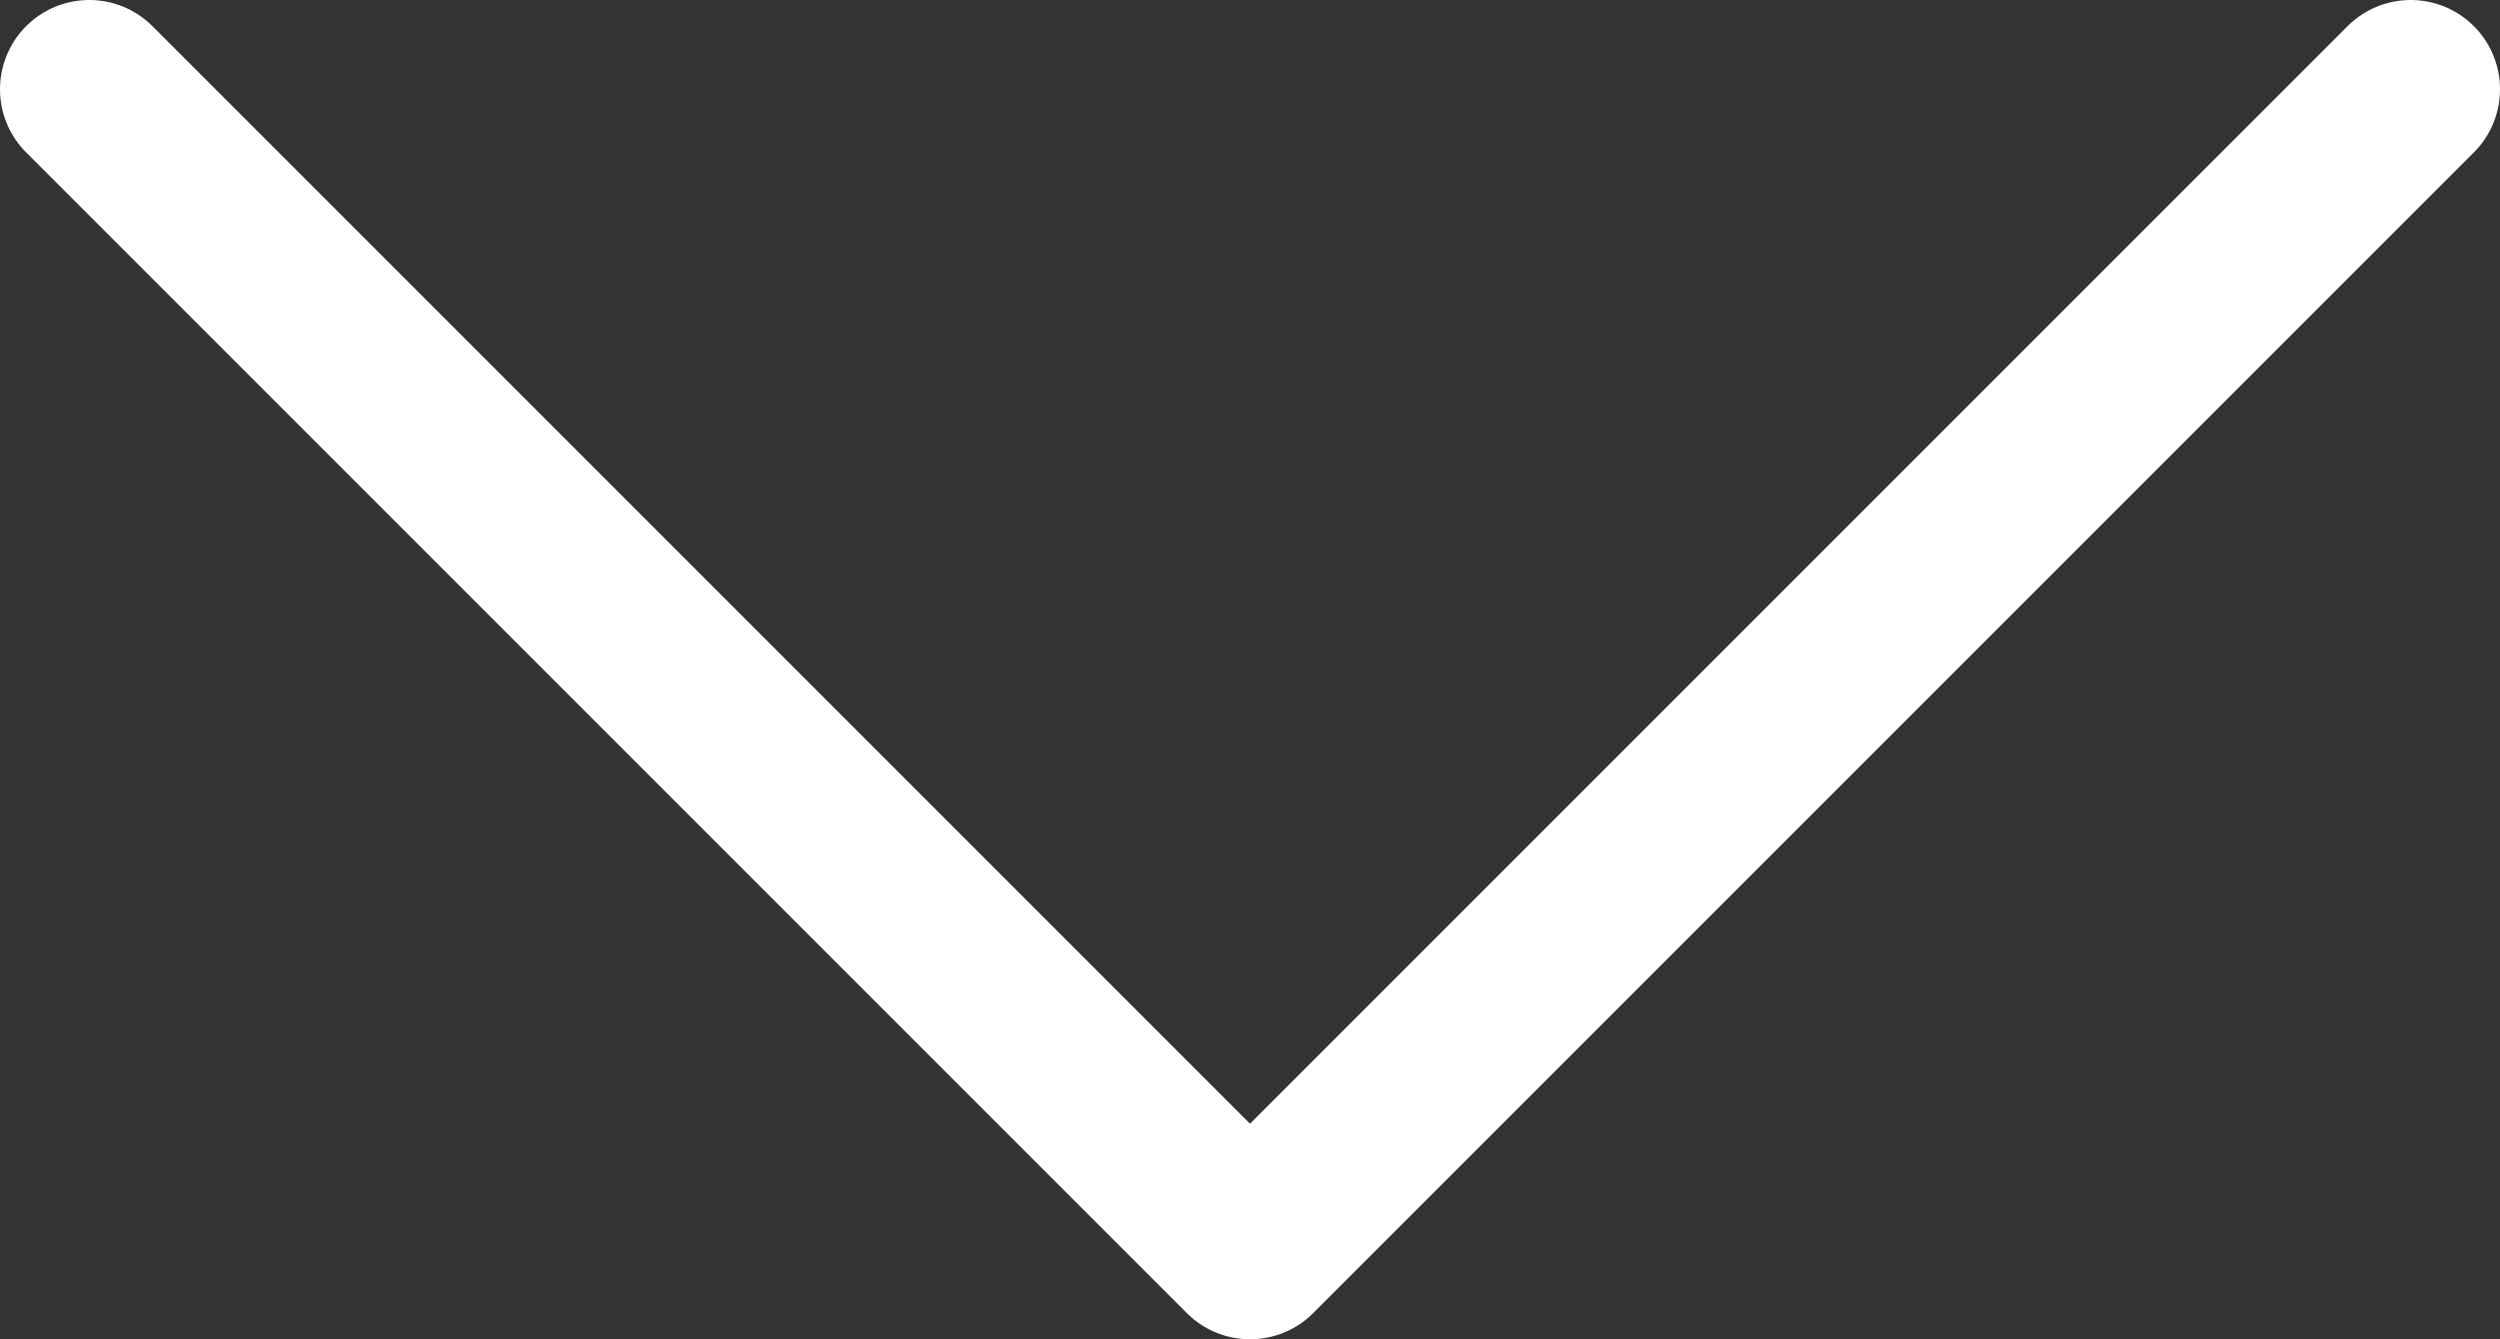
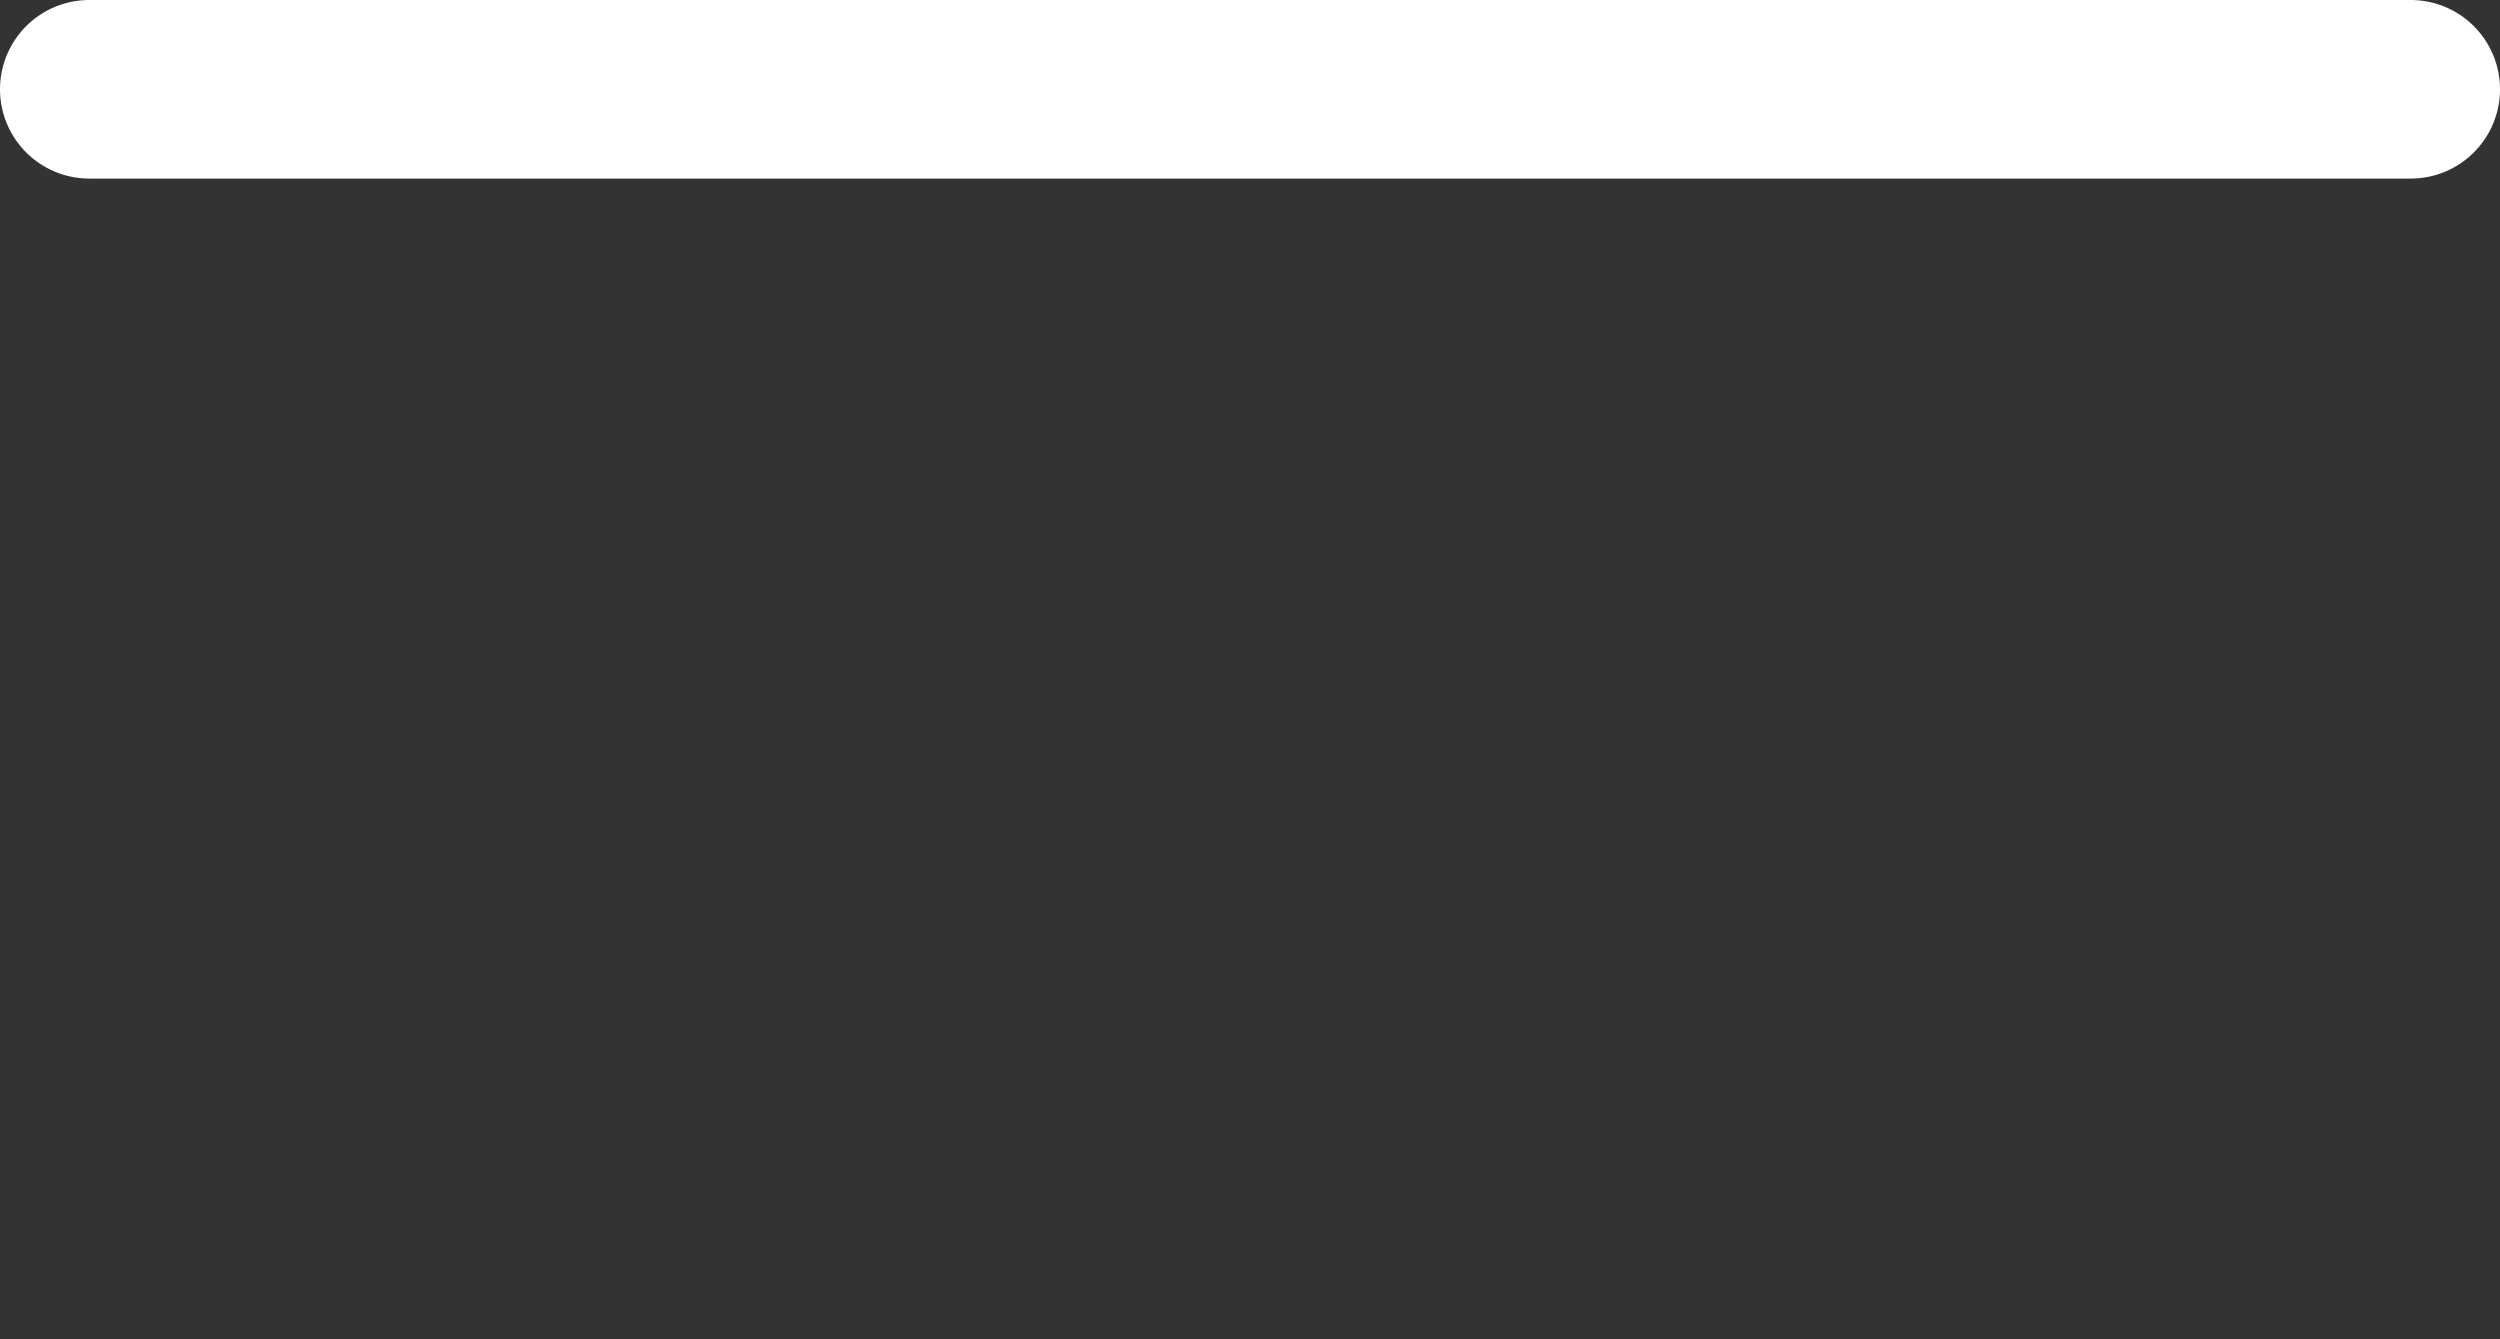
<svg xmlns="http://www.w3.org/2000/svg" width="28" height="15" viewBox="0 0 28 15" fill="none">
  <rect x="0" y="0" width="28" height="15" fill="#333333" stroke="none" />
-   <path d="M1 1L14 14L27 1" stroke="white" stroke-width="2" stroke-linecap="round" stroke-linejoin="round" />
+   <path d="M1 1L27 1" stroke="white" stroke-width="2" stroke-linecap="round" stroke-linejoin="round" />
</svg>